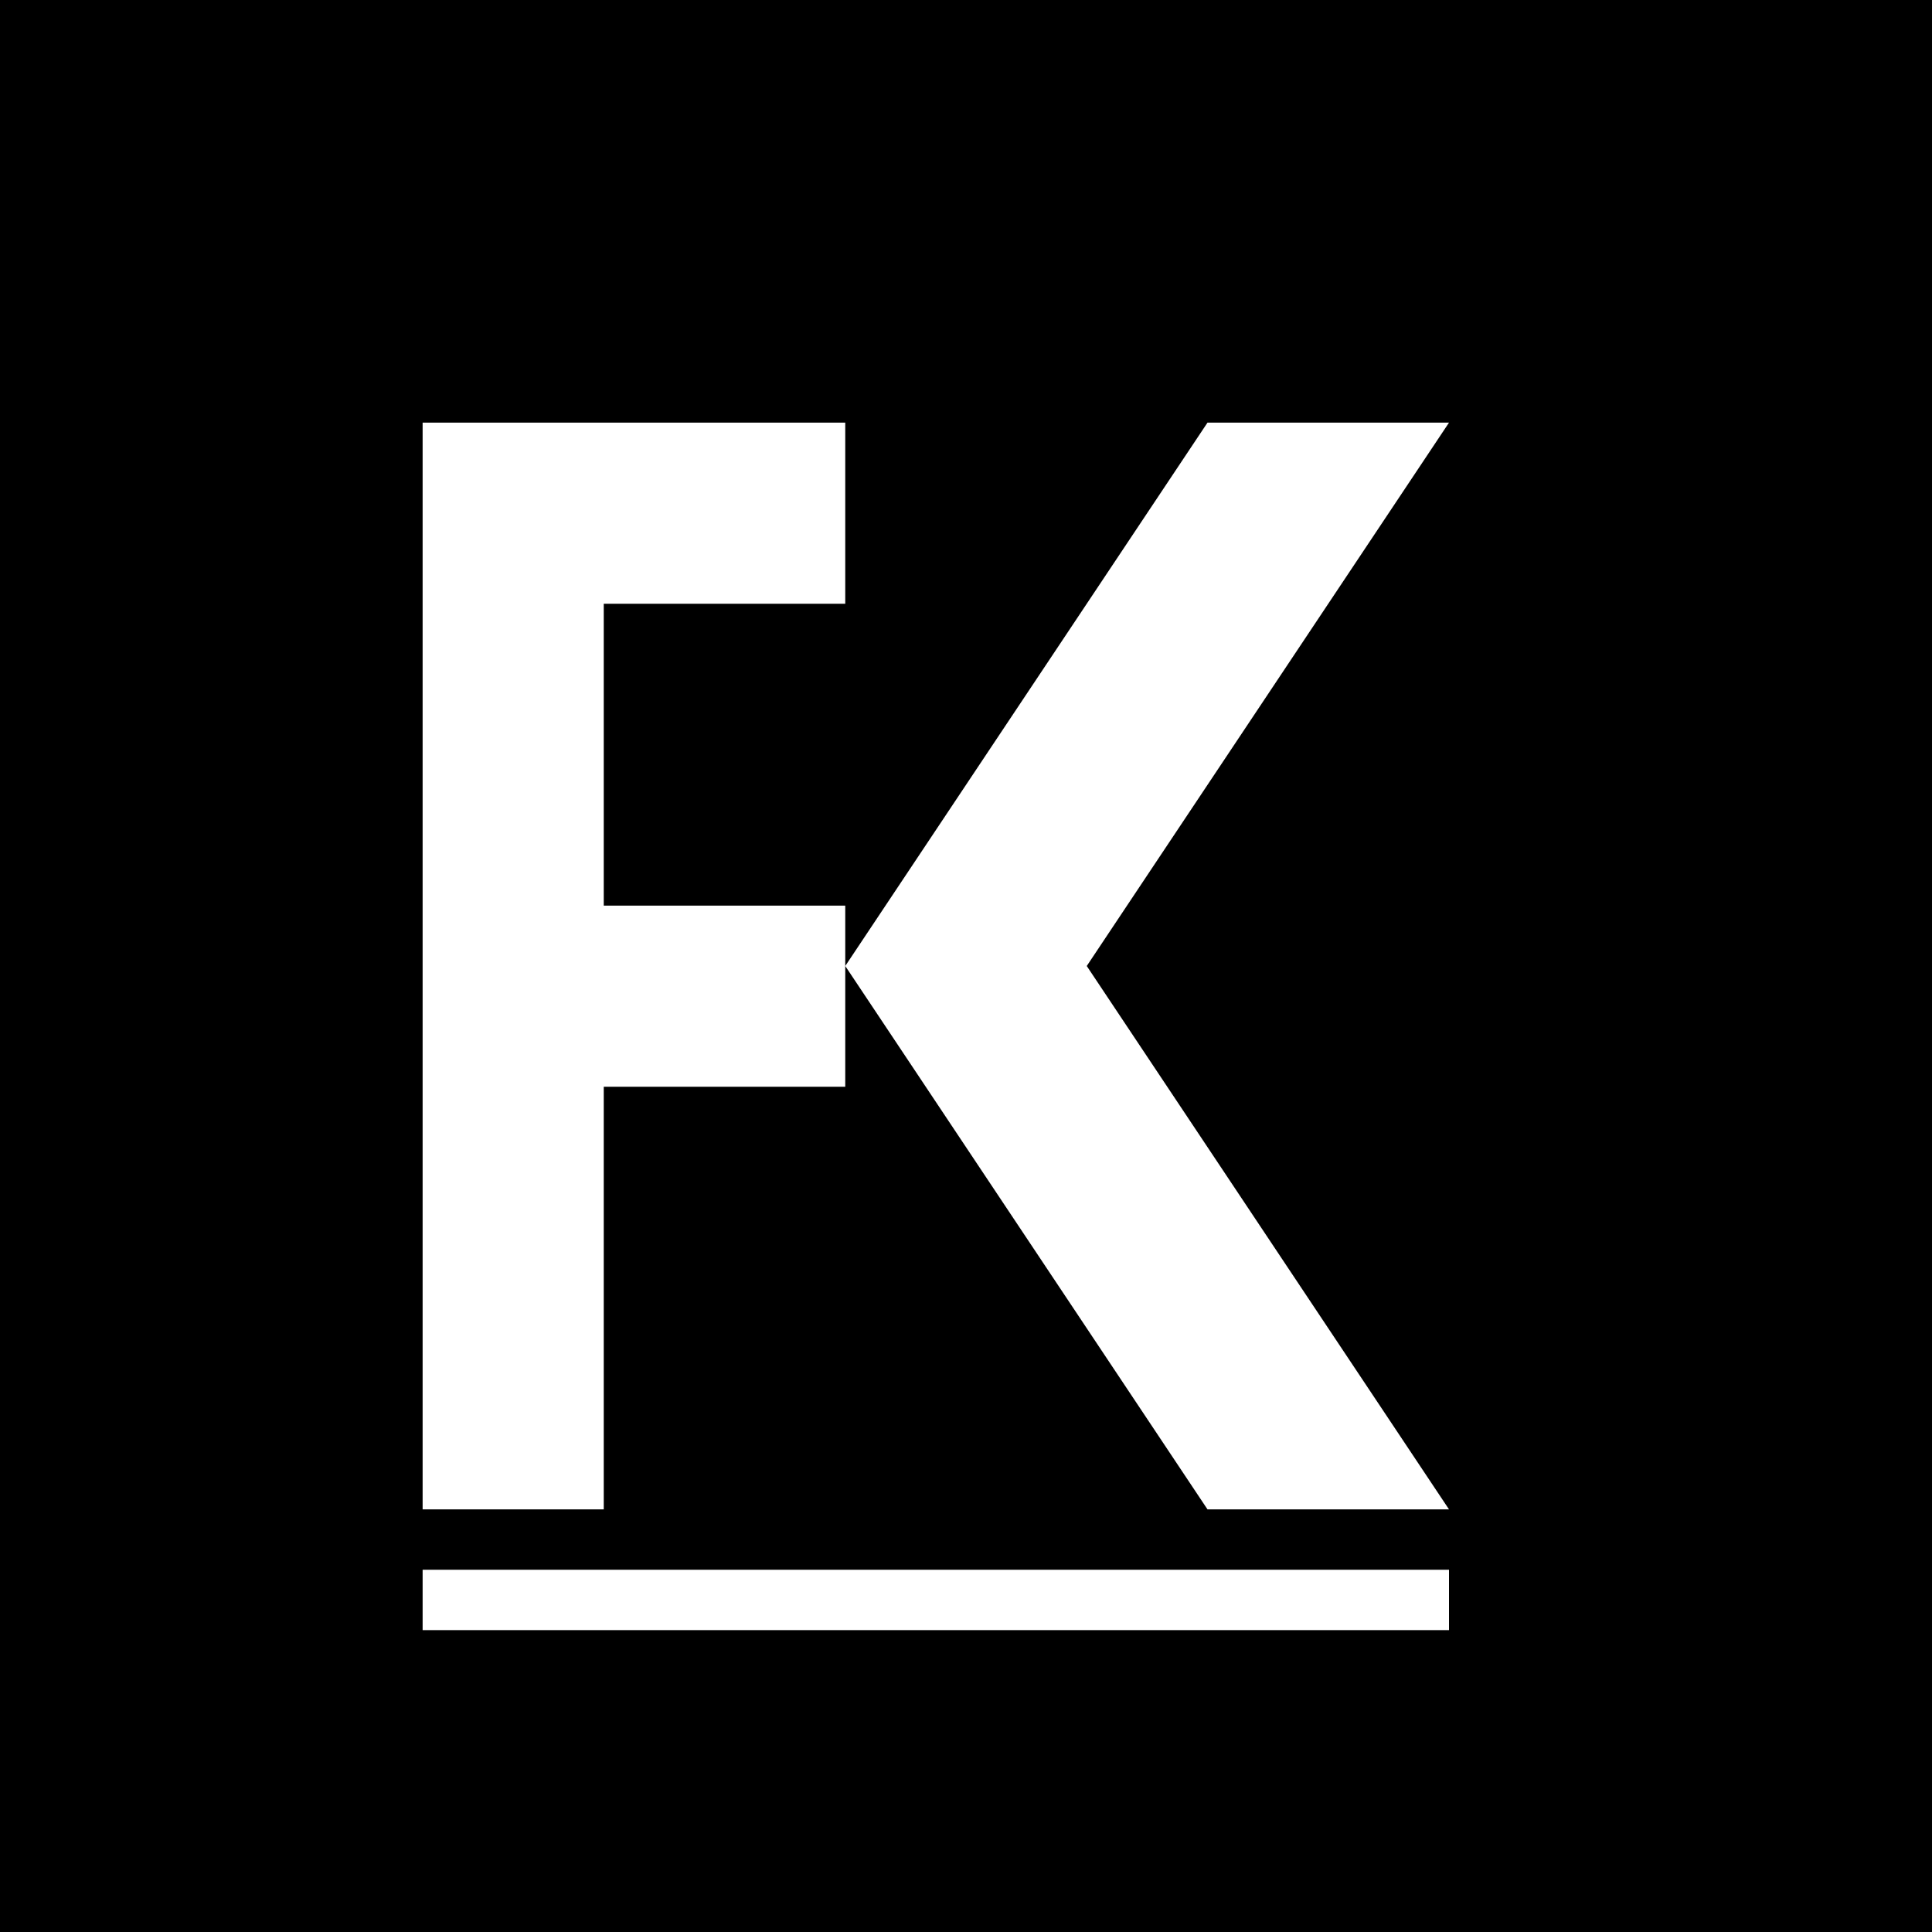
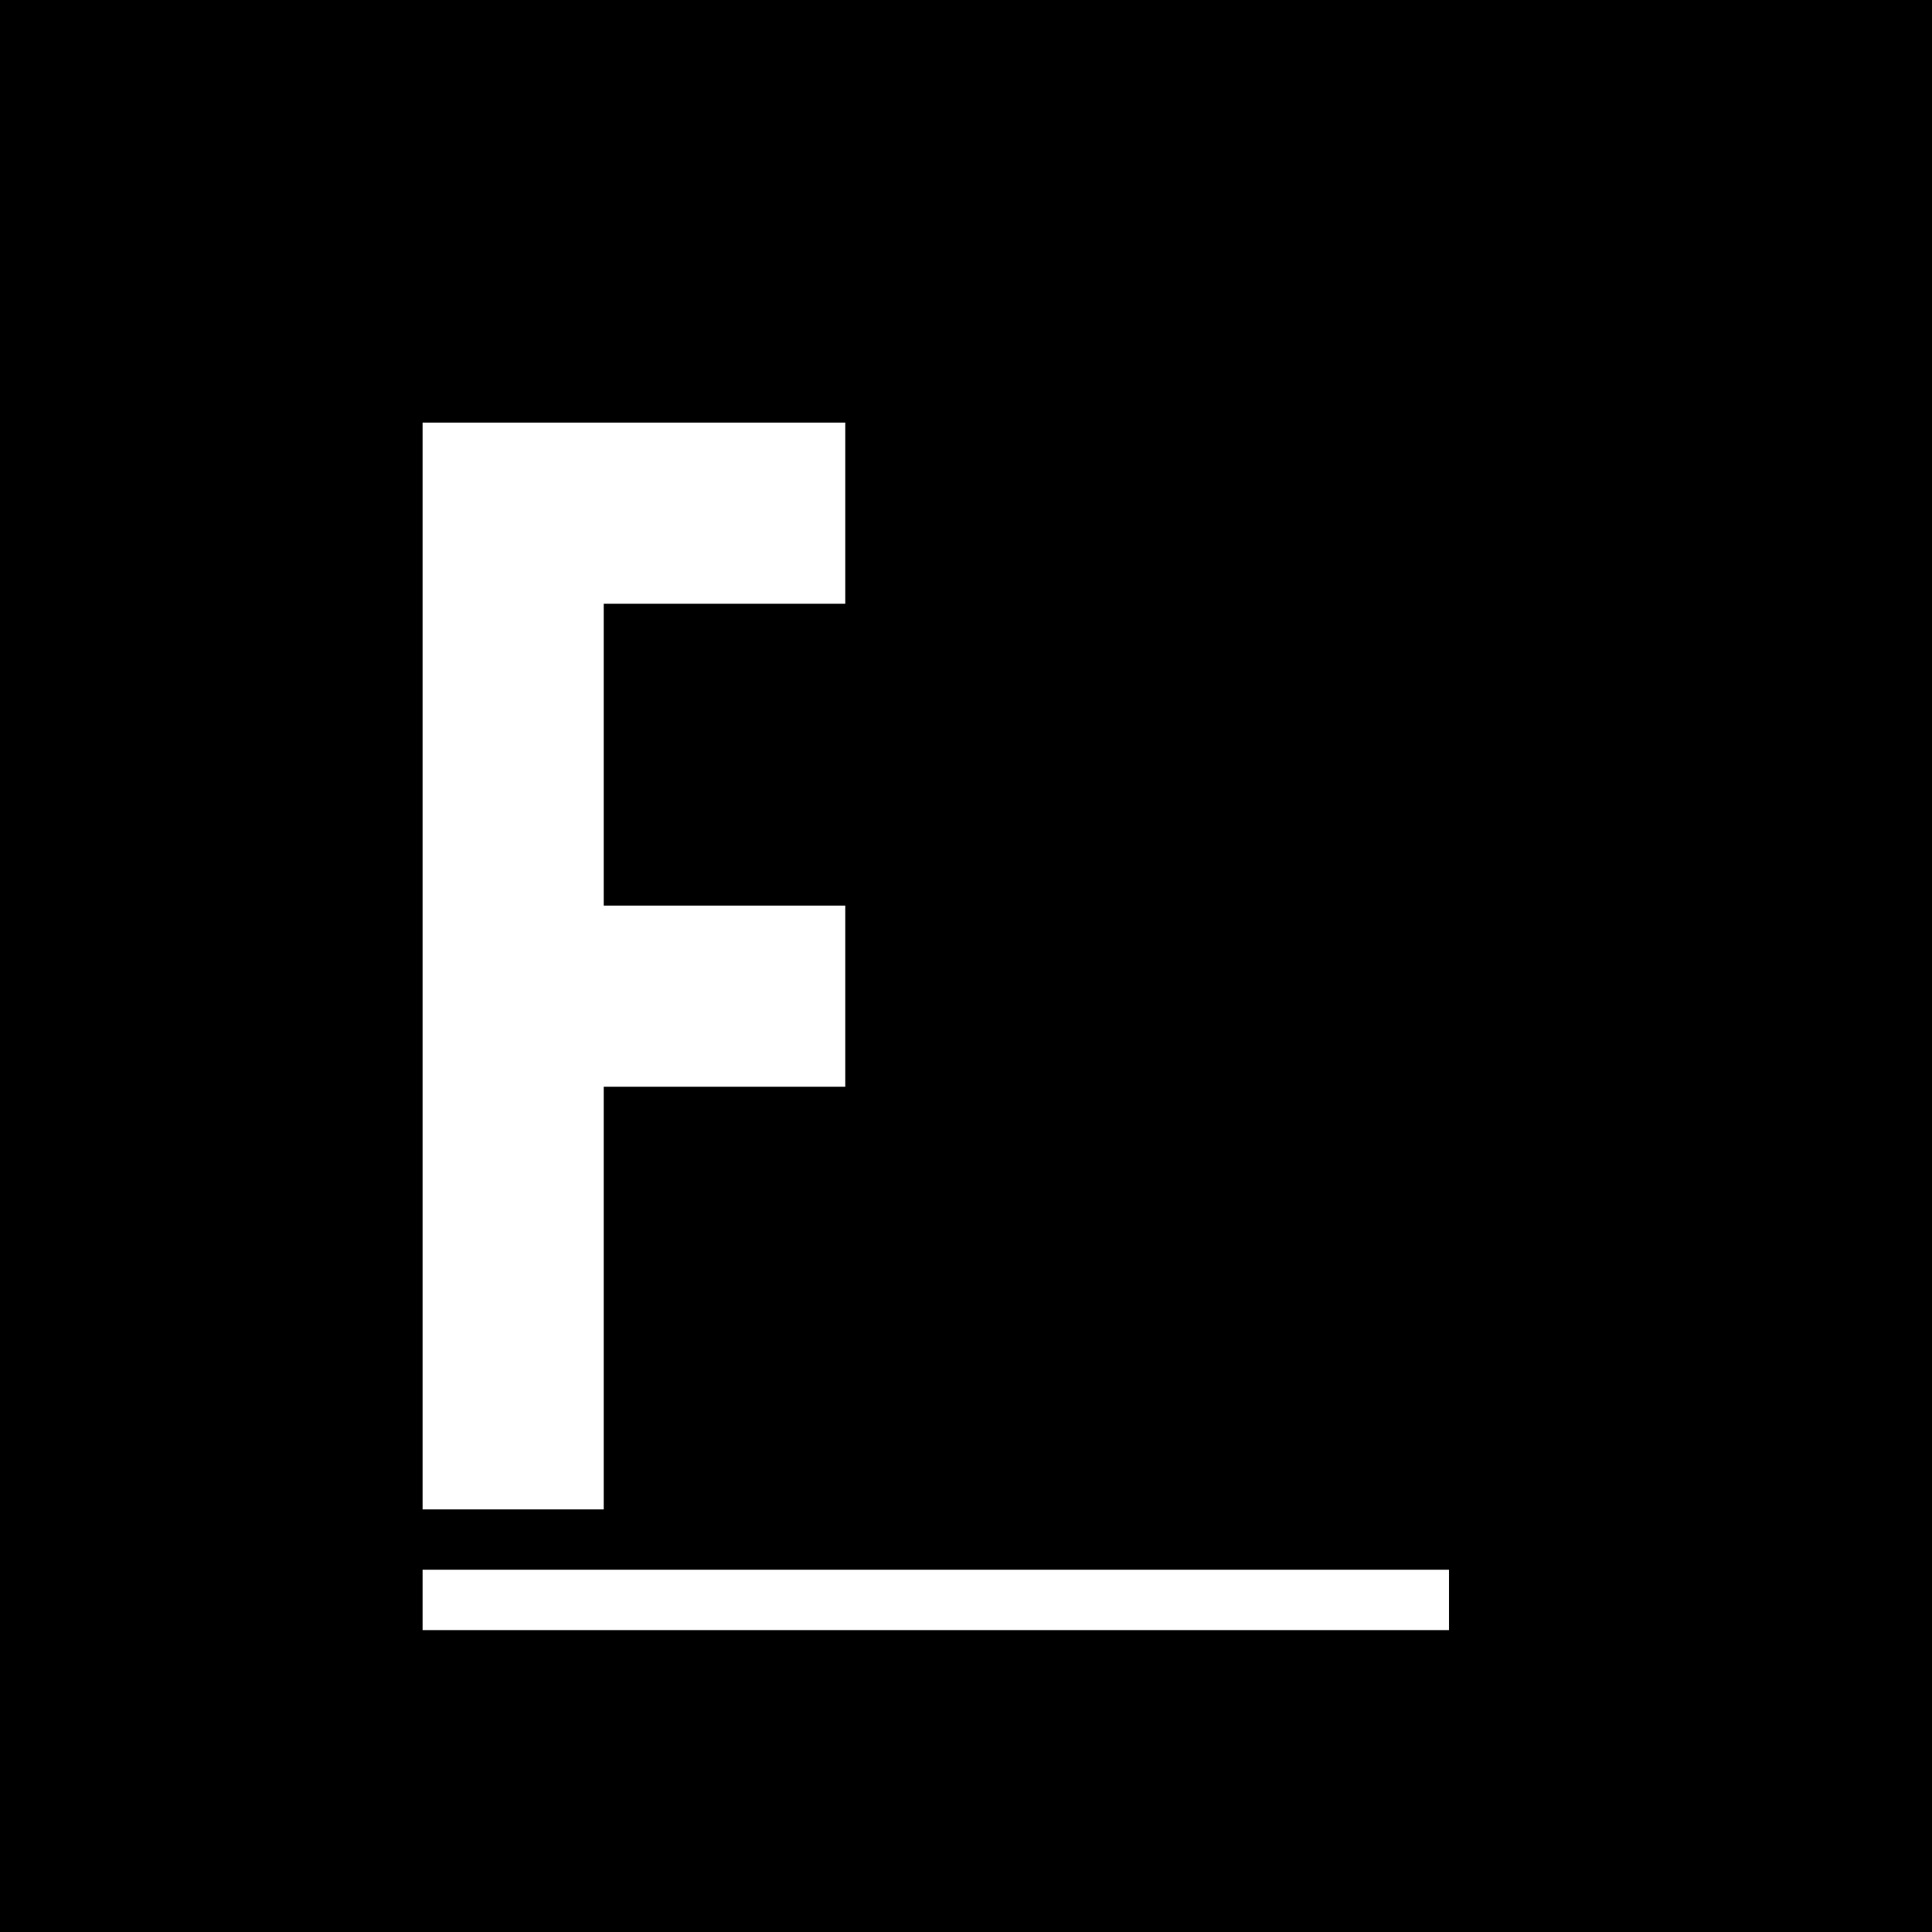
<svg xmlns="http://www.w3.org/2000/svg" width="32" height="32" viewBox="0 0 32 32" fill="none">
  <rect width="32" height="32" fill="black" />
  <path d="M7 7H14V10H10V15H14V18H10V25H7V7Z" fill="white" />
-   <path d="M15 7H24L18 16L24 25H20L14 16L20 7H15Z" fill="white" />
  <rect x="7" y="26" width="17" height="1" fill="white" />
</svg>